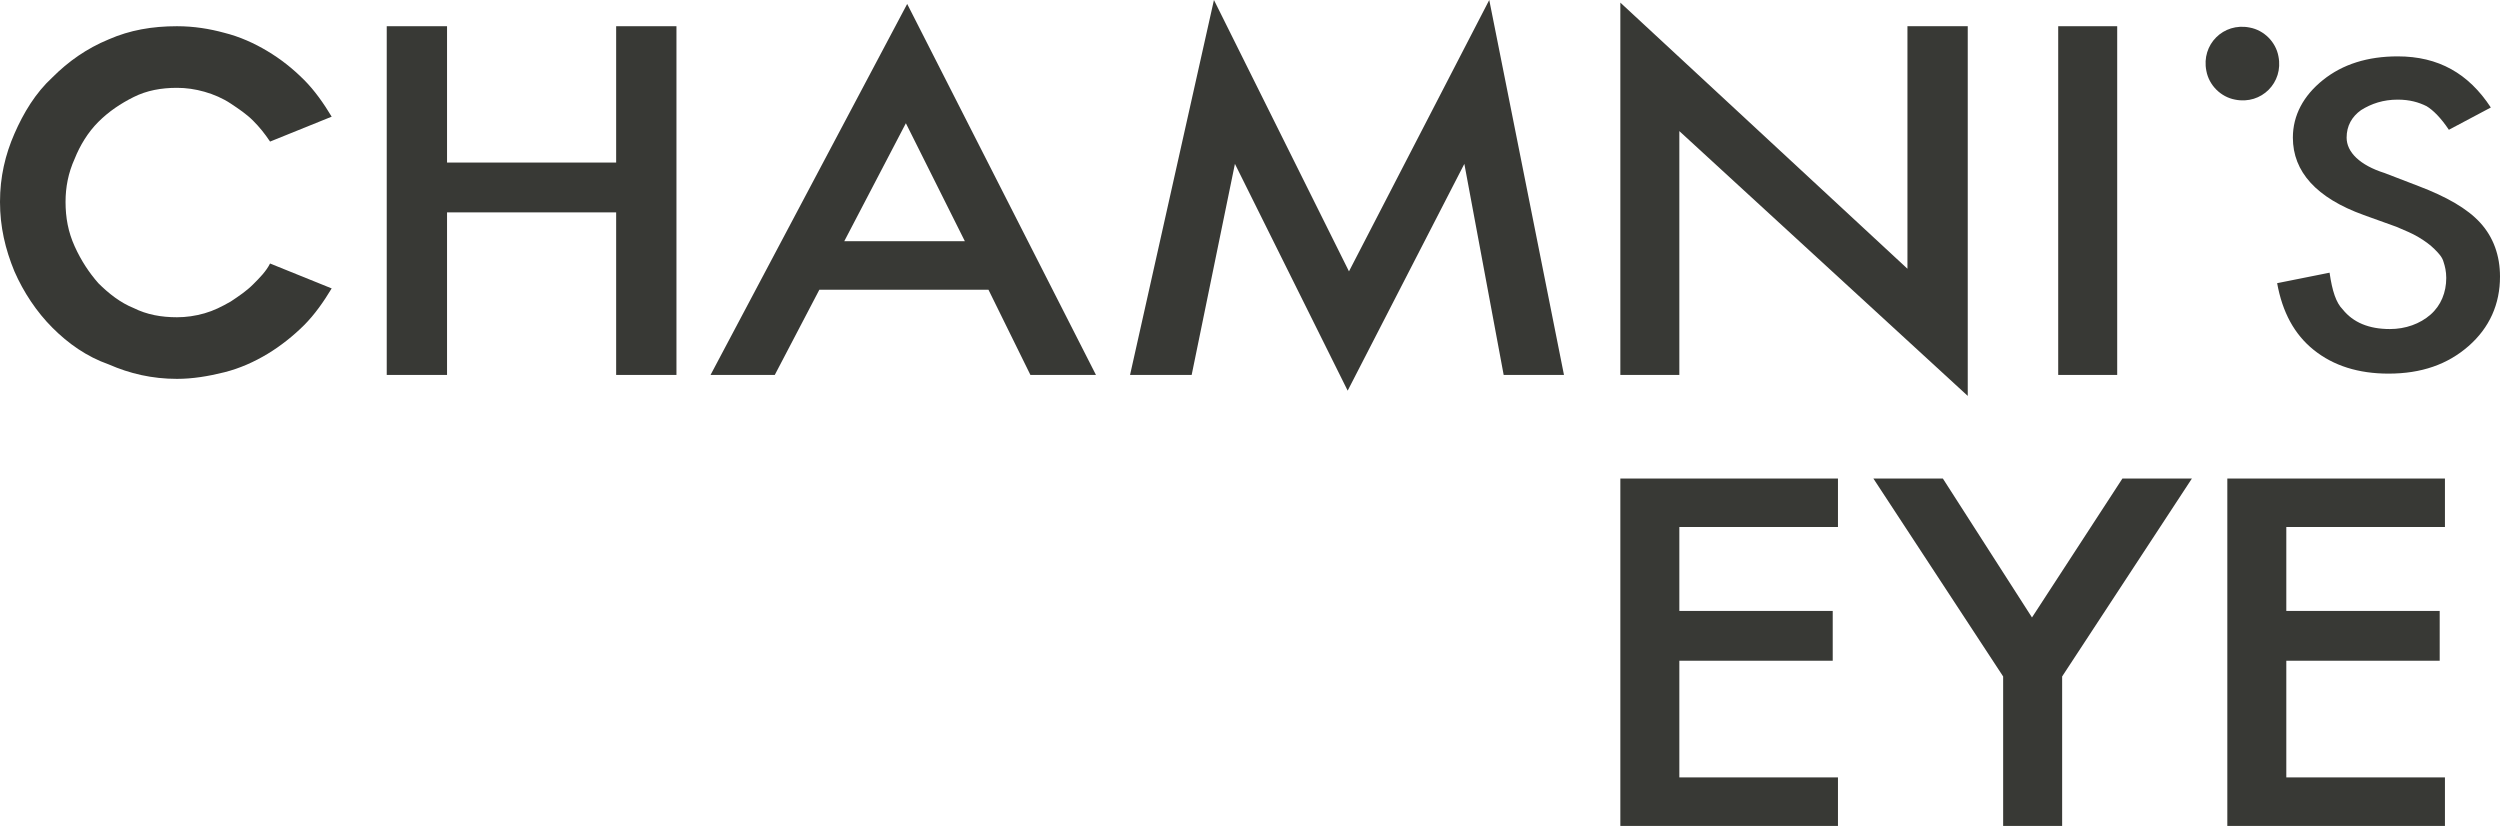
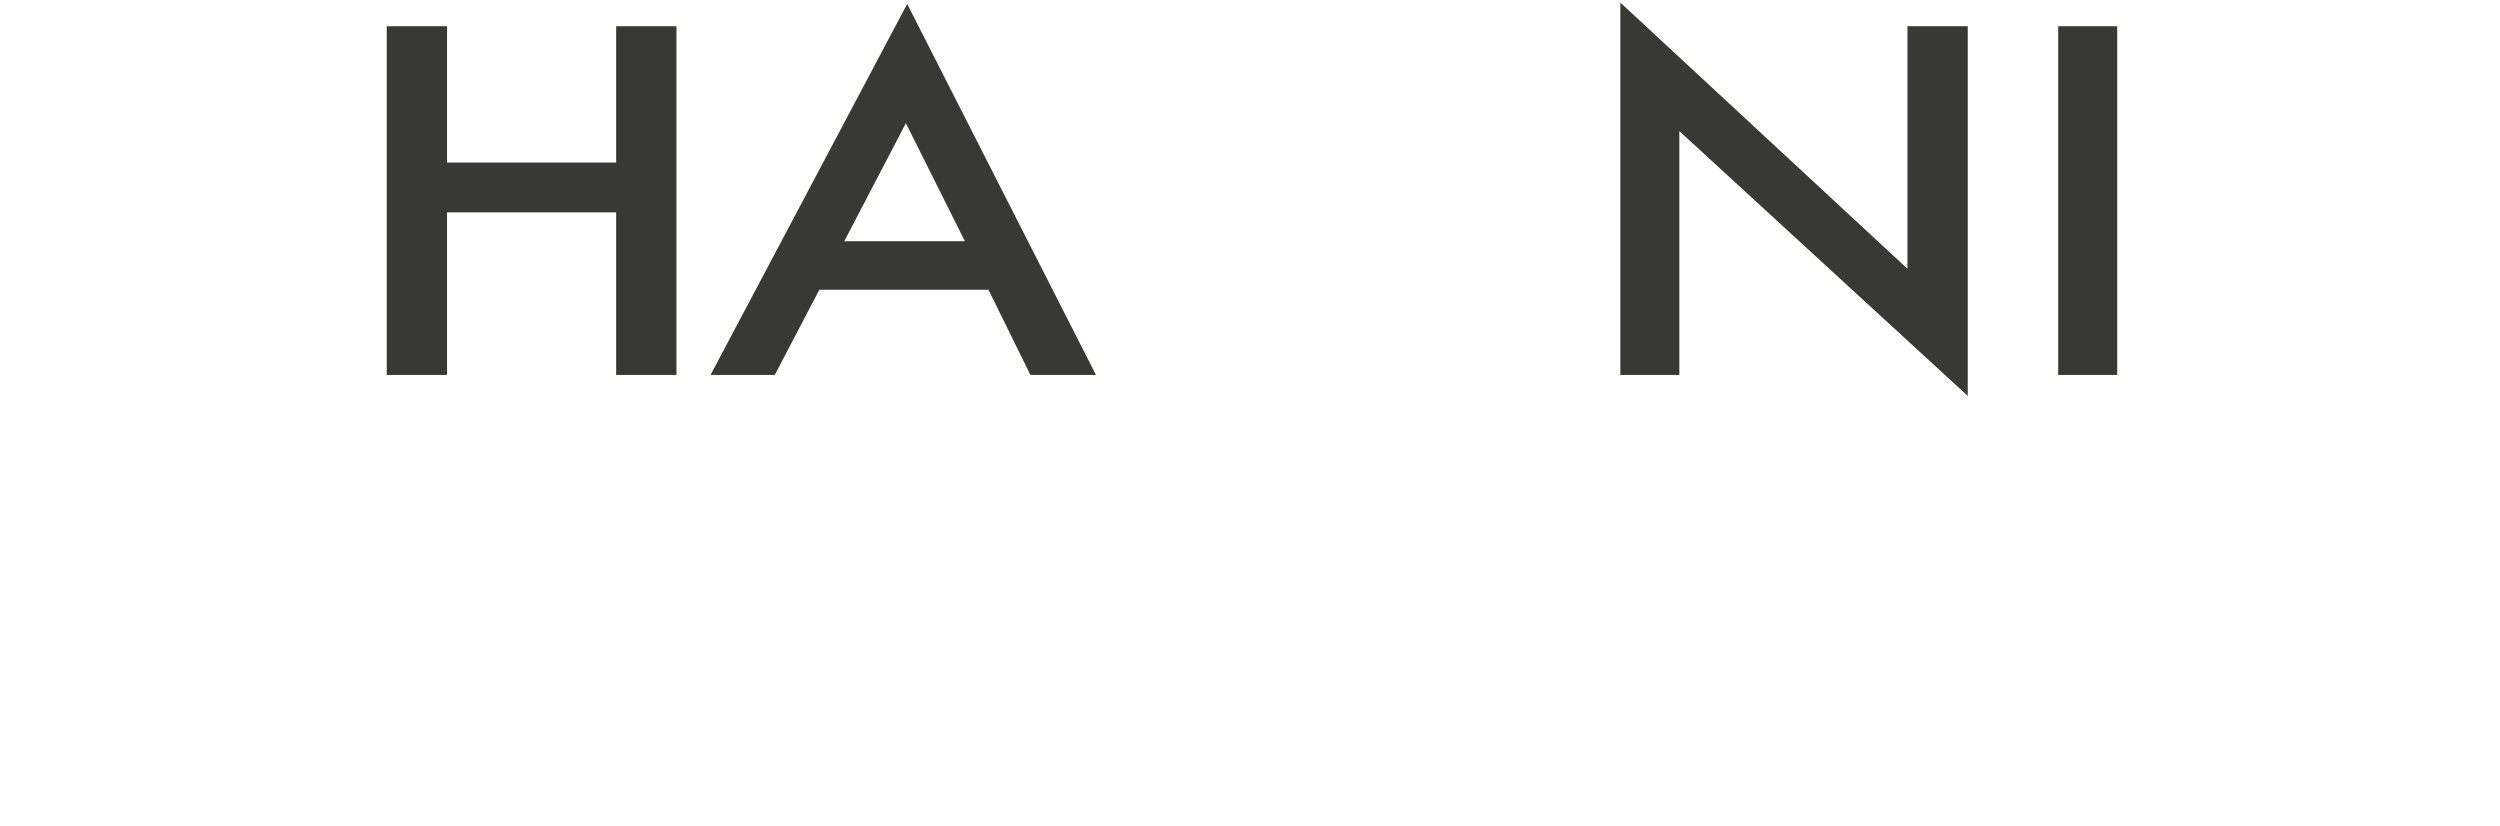
<svg xmlns="http://www.w3.org/2000/svg" xmlns:xlink="http://www.w3.org/1999/xlink" version="1.1" id="Layer_1" x="0px" y="0px" viewBox="0 0 190.7 63" style="enable-background:new 0 0 190.7 63;" xml:space="preserve">
  <style type="text/css">
	.st0{fill:#383935;}
	.st1{clip-path:url(#SVGID_2_);fill:#383935;}
</style>
  <polygon class="st0" points="34.1,12.4 47,12.4 47,2 51.6,2 51.6,28.6 47,28.6 47,16.2 34.1,16.2 34.1,28.6 29.5,28.6 29.5,2   34.1,2 " />
  <path class="st0" d="M75.4,22.1H62.5l-3.4,6.5h-4.9L69.2,0.3l14.4,28.3h-5L75.4,22.1z M73.6,18.4l-4.5-9l-4.7,9H73.6z" />
-   <polygon class="st0" points="113.6,0 102.9,20.7 92.6,0 86.2,28.6 90.9,28.6 94.2,12.5 102.8,29.8 111.7,12.5 114.7,28.6   119.3,28.6 " />
  <polygon class="st0" points="123.6,28.6 123.6,0.2 145.5,20.5 145.5,2 150.1,2 150.1,30.2 128.1,10 128.1,28.6 " />
  <rect x="157" y="2" class="st0" width="4.5" height="26.6" />
  <g>
    <defs>
-       <rect id="SVGID_1_" y="0" width="190.7" height="63" />
-     </defs>
+       </defs>
    <clipPath id="SVGID_2_">
      <use xlink:href="#SVGID_1_" style="overflow:visible;" />
    </clipPath>
    <path class="st1" d="M171.6,2.1c-2-0.4-3.7,1.3-3.3,3.3c0.2,1.1,1.1,2,2.2,2.2c2,0.4,3.7-1.3,3.3-3.3   C173.6,3.2,172.7,2.3,171.6,2.1" />
-     <path class="st1" d="M190,8.2l-3.2,1.7c-0.6-0.9-1.2-1.5-1.7-1.8c-0.6-0.3-1.3-0.5-2.2-0.5c-1.1,0-2,0.3-2.8,0.8   c-0.7,0.5-1.1,1.2-1.1,2.1c0,1.1,1,2.1,2.9,2.7l2.6,1c2.1,0.8,3.7,1.7,4.7,2.8c1,1.1,1.5,2.5,1.5,4.1c0,2.1-0.8,3.9-2.4,5.3   c-1.6,1.4-3.6,2.1-6.1,2.1c-2.3,0-4.2-0.6-5.7-1.8c-1.5-1.2-2.4-2.9-2.8-5.1l4-0.8c0.2,1.4,0.5,2.3,1,2.8c0.8,1,2,1.5,3.6,1.5   c1.2,0,2.3-0.4,3.1-1.1c0.8-0.7,1.2-1.7,1.2-2.8c0-0.5-0.1-0.9-0.2-1.2c-0.1-0.4-0.4-0.7-0.7-1c-0.3-0.3-0.7-0.6-1.2-0.9   c-0.5-0.3-1-0.5-1.7-0.8l-2.5-0.9c-3.6-1.3-5.4-3.3-5.4-5.9c0-1.7,0.8-3.2,2.3-4.4c1.5-1.2,3.4-1.8,5.7-1.8   C186,4.3,188.3,5.6,190,8.2" />
-     <path class="st1" d="M25.3,22c-0.6,1-1.3,2-2.1,2.8c-0.8,0.8-1.8,1.6-2.8,2.2c-1,0.6-2.1,1.1-3.3,1.4c-1.2,0.3-2.4,0.5-3.6,0.5   c-1.9,0-3.6-0.4-5.2-1.1C6.6,27.2,5.2,26.2,4,25c-1.2-1.2-2.2-2.7-2.9-4.3C0.4,19,0,17.3,0,15.4c0-1.9,0.4-3.6,1.1-5.2   C1.8,8.6,2.7,7.1,4,5.9C5.2,4.7,6.6,3.7,8.3,3C9.9,2.3,11.6,2,13.5,2c1.3,0,2.5,0.2,3.6,0.5c1.2,0.3,2.3,0.8,3.3,1.4   c1,0.6,1.9,1.3,2.8,2.2c0.8,0.8,1.5,1.8,2.1,2.8l-4.7,1.9c-0.4-0.6-0.8-1.1-1.3-1.6c-0.5-0.5-1.1-0.9-1.7-1.3   c-0.6-0.4-1.3-0.7-2-0.9c-0.7-0.2-1.4-0.3-2.1-0.3c-1.2,0-2.3,0.2-3.3,0.7c-1,0.5-1.9,1.1-2.7,1.9c-0.8,0.8-1.4,1.8-1.8,2.8   C5.2,13.2,5,14.3,5,15.4c0,1.2,0.2,2.3,0.7,3.4c0.5,1.1,1.1,2,1.8,2.8c0.8,0.8,1.7,1.5,2.7,1.9c1,0.5,2.1,0.7,3.3,0.7   c0.7,0,1.4-0.1,2.1-0.3c0.7-0.2,1.3-0.5,2-0.9c0.6-0.4,1.2-0.8,1.7-1.3c0.5-0.5,1-1,1.3-1.6L25.3,22z" />
    <polygon class="st1" points="140.2,40.2 128.1,40.2 128.1,46.6 139.8,46.6 139.8,50.4 128.1,50.4 128.1,59.3 140.2,59.3 140.2,63    123.6,63 123.6,36.5 140.2,36.5  " />
    <polygon class="st1" points="152.8,51.6 142.9,36.5 148.2,36.5 155,47.1 161.9,36.5 167.2,36.5 157.3,51.6 157.3,63 152.8,63  " />
    <polygon class="st1" points="186.5,40.2 174.4,40.2 174.4,46.6 186.1,46.6 186.1,50.4 174.4,50.4 174.4,59.3 186.5,59.3 186.5,63    169.9,63 169.9,36.5 186.5,36.5  " />
  </g>
</svg>